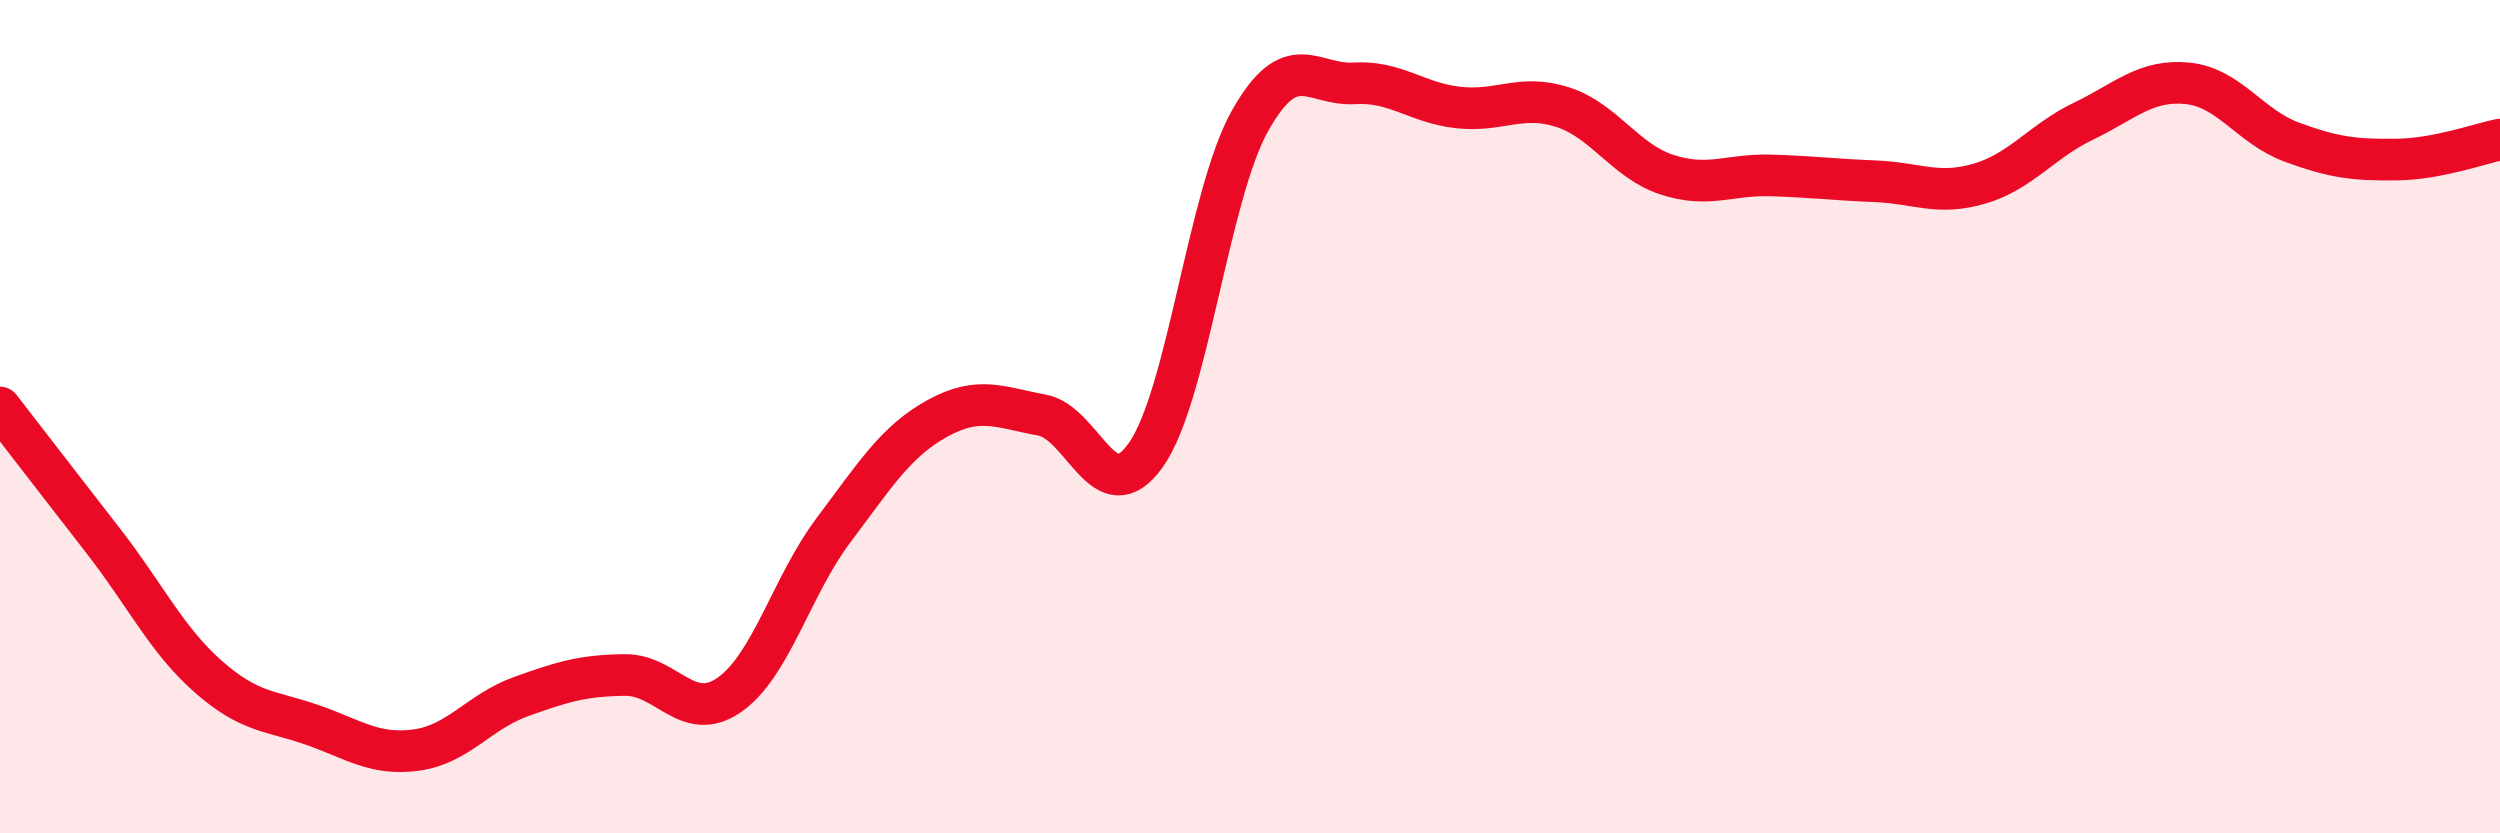
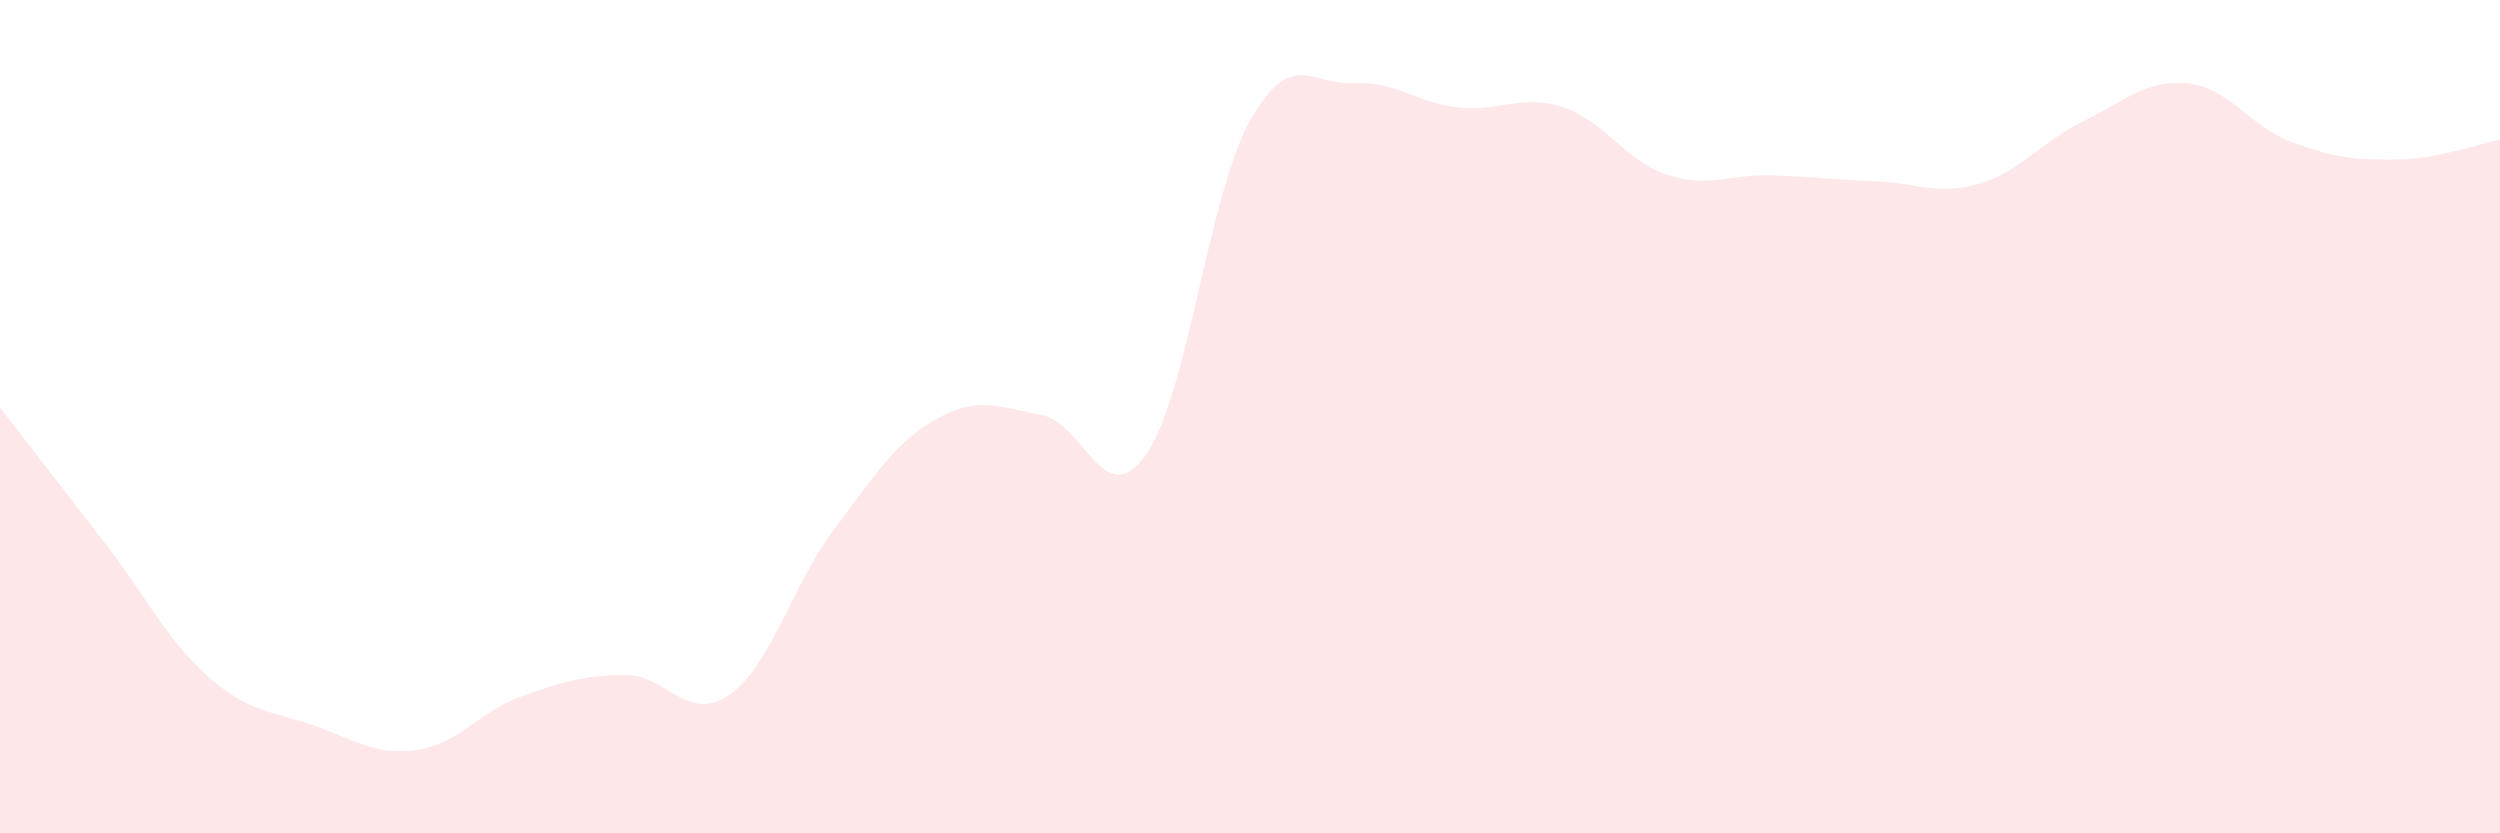
<svg xmlns="http://www.w3.org/2000/svg" width="60" height="20" viewBox="0 0 60 20">
  <path d="M 0,9.78 C 0.5,10.43 1.5,11.72 2.5,13.01 C 3.5,14.3 4,15.36 5,16.24 C 6,17.12 6.5,17.05 7.5,17.4 C 8.5,17.75 9,18.14 10,18 C 11,17.86 11.5,17.08 12.5,16.72 C 13.5,16.36 14,16.21 15,16.2 C 16,16.19 16.5,17.37 17.5,16.68 C 18.5,15.99 19,14.06 20,12.73 C 21,11.4 21.5,10.59 22.5,10.04 C 23.5,9.49 24,9.78 25,9.96 C 26,10.14 26.5,12.33 27.5,10.92 C 28.5,9.51 29,4.68 30,2.9 C 31,1.12 31.5,2.06 32.5,2 C 33.5,1.94 34,2.47 35,2.58 C 36,2.69 36.5,2.25 37.5,2.57 C 38.5,2.89 39,3.86 40,4.19 C 41,4.52 41.5,4.18 42.5,4.21 C 43.5,4.24 44,4.31 45,4.35 C 46,4.39 46.5,4.7 47.5,4.41 C 48.5,4.12 49,3.39 50,2.91 C 51,2.43 51.5,1.9 52.5,2 C 53.5,2.1 54,3.04 55,3.41 C 56,3.78 56.5,3.84 57.5,3.83 C 58.5,3.82 59.5,3.45 60,3.35L60 20L0 20Z" fill="#EB0A25" opacity="0.1" stroke-linecap="round" stroke-linejoin="round" />
-   <path d="M 0,9.78 C 0.5,10.43 1.5,11.72 2.5,13.01 C 3.5,14.3 4,15.36 5,16.24 C 6,17.12 6.5,17.05 7.5,17.4 C 8.5,17.75 9,18.14 10,18 C 11,17.86 11.5,17.08 12.5,16.72 C 13.5,16.36 14,16.21 15,16.2 C 16,16.19 16.5,17.37 17.5,16.68 C 18.5,15.99 19,14.06 20,12.73 C 21,11.4 21.5,10.59 22.5,10.04 C 23.5,9.49 24,9.78 25,9.96 C 26,10.14 26.5,12.33 27.5,10.92 C 28.5,9.51 29,4.68 30,2.9 C 31,1.12 31.5,2.06 32.5,2 C 33.5,1.94 34,2.47 35,2.58 C 36,2.69 36.5,2.25 37.5,2.57 C 38.5,2.89 39,3.86 40,4.19 C 41,4.52 41.5,4.18 42.5,4.21 C 43.5,4.24 44,4.31 45,4.35 C 46,4.39 46.5,4.7 47.5,4.41 C 48.5,4.12 49,3.39 50,2.91 C 51,2.43 51.5,1.9 52.5,2 C 53.5,2.1 54,3.04 55,3.41 C 56,3.78 56.5,3.84 57.5,3.83 C 58.5,3.82 59.5,3.45 60,3.35" stroke="#EB0A25" stroke-width="1" fill="none" stroke-linecap="round" stroke-linejoin="round" />
</svg>